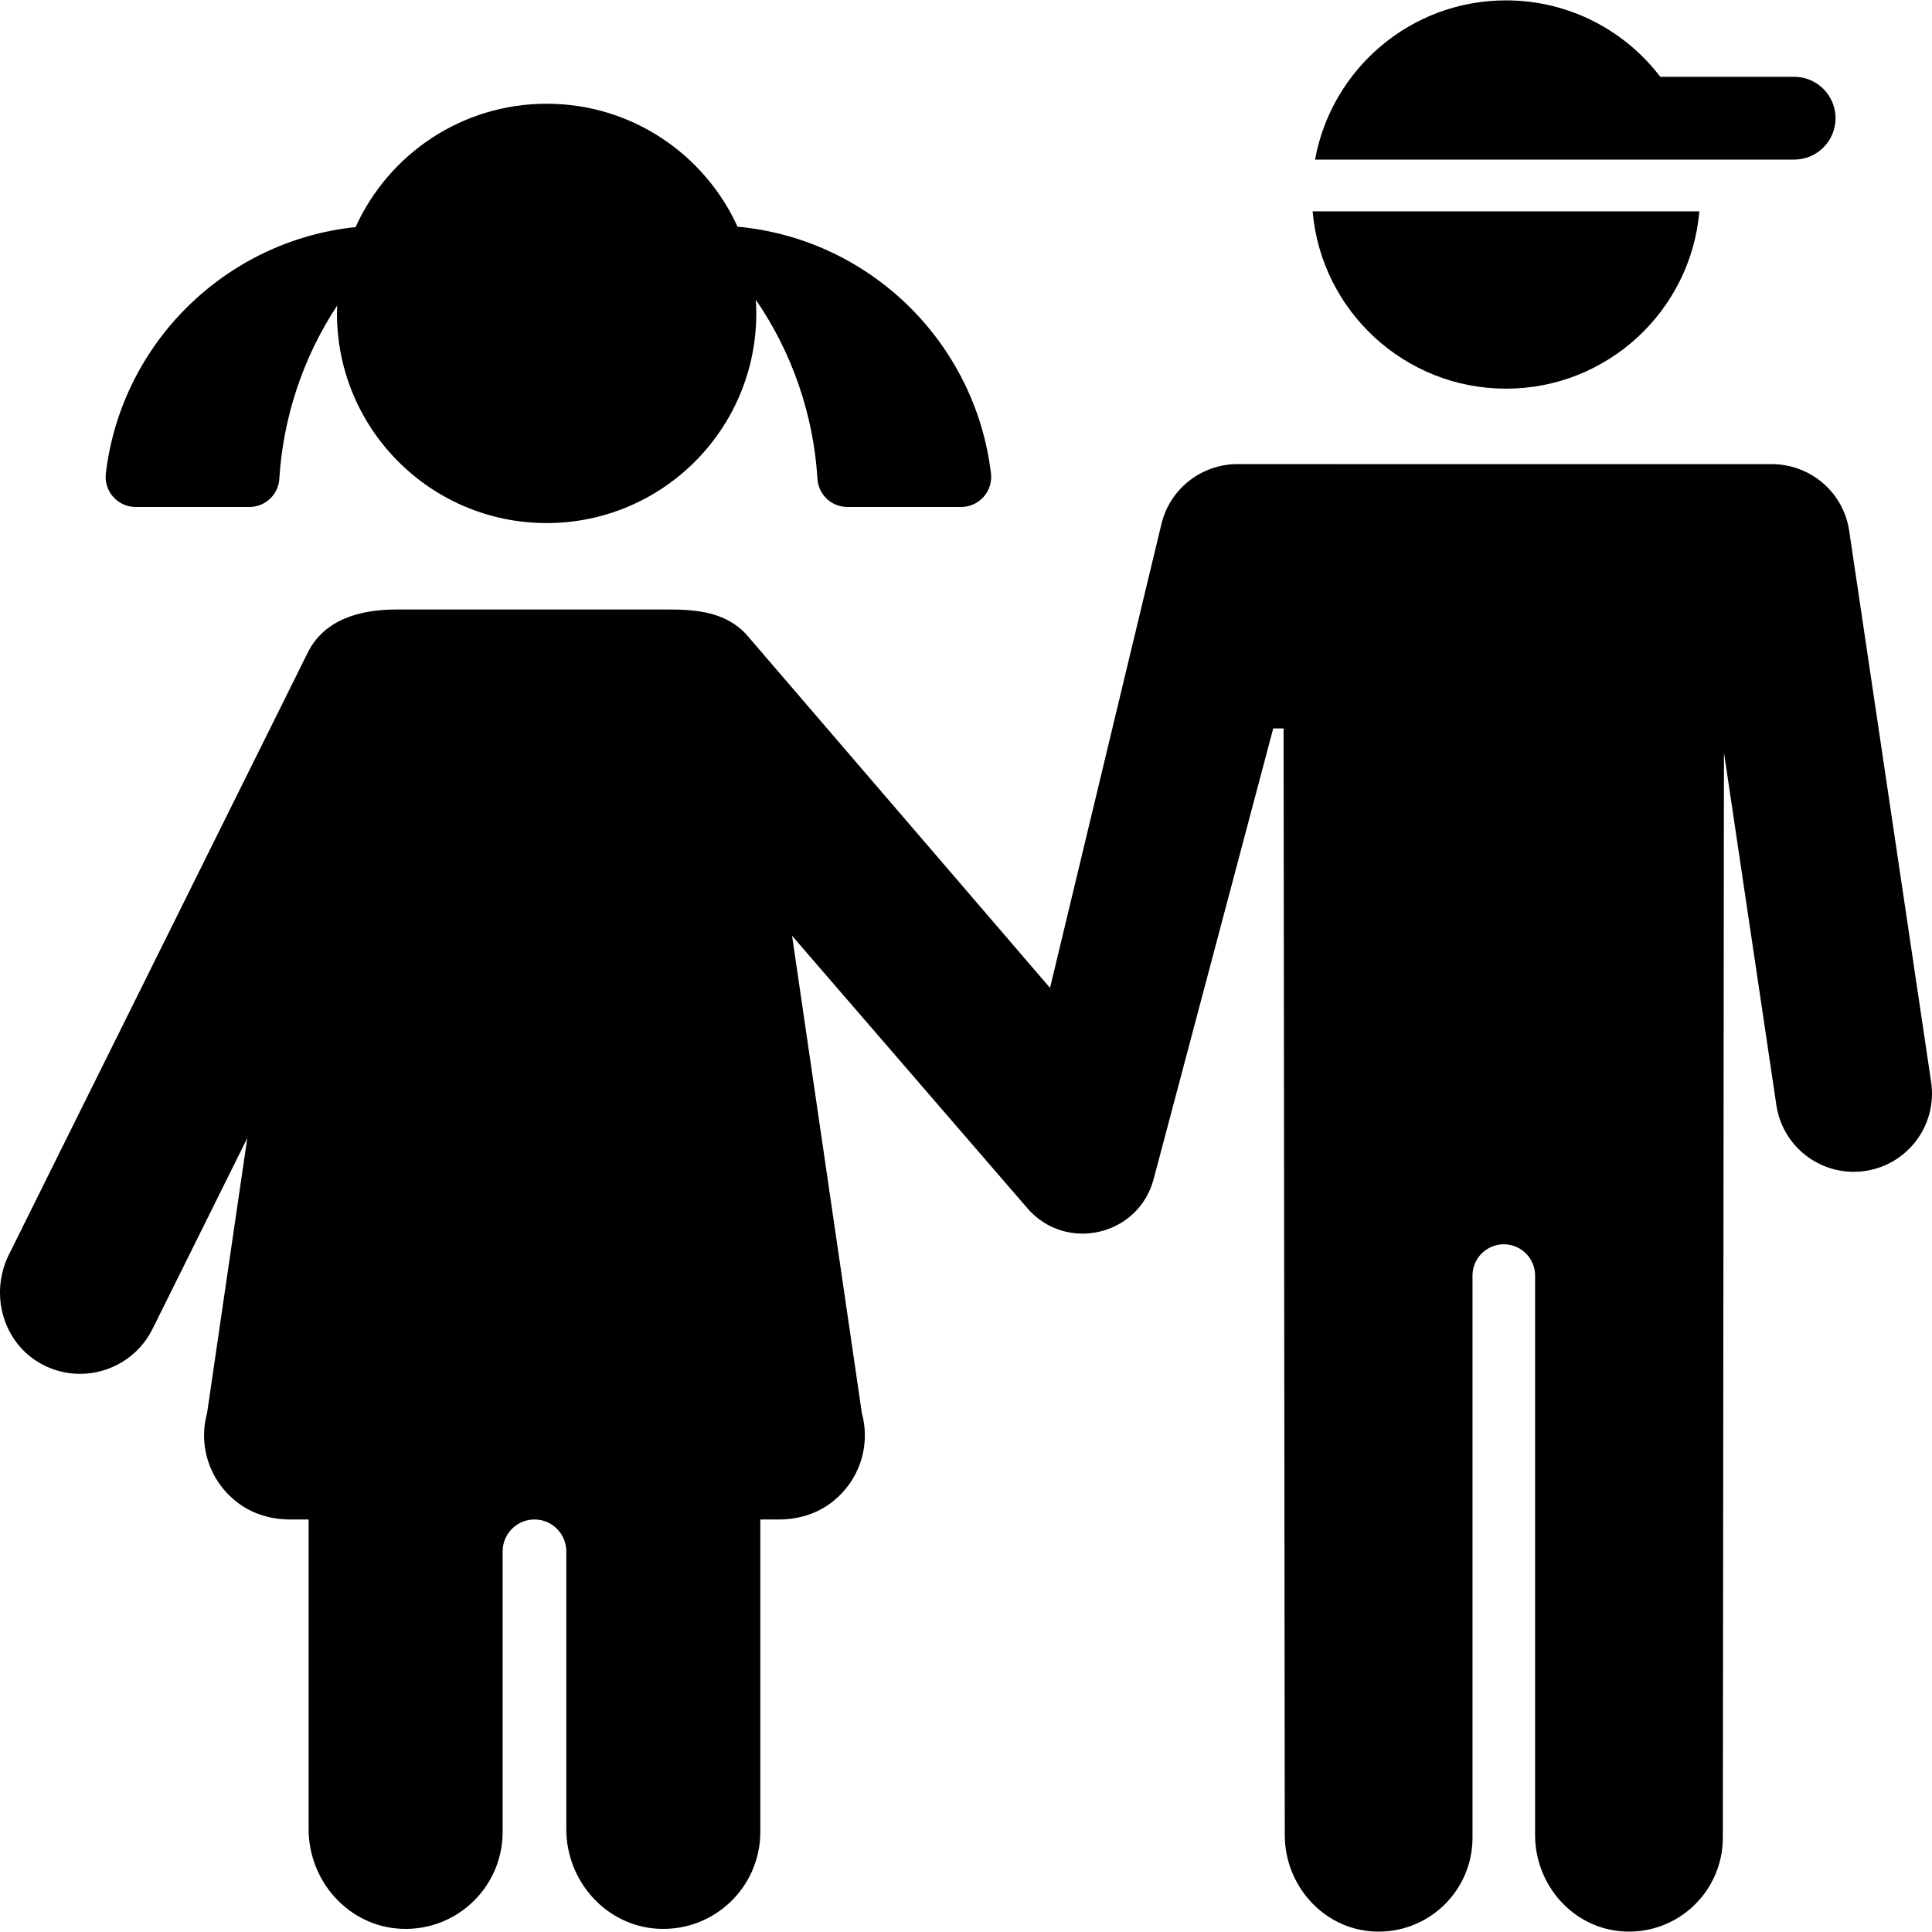
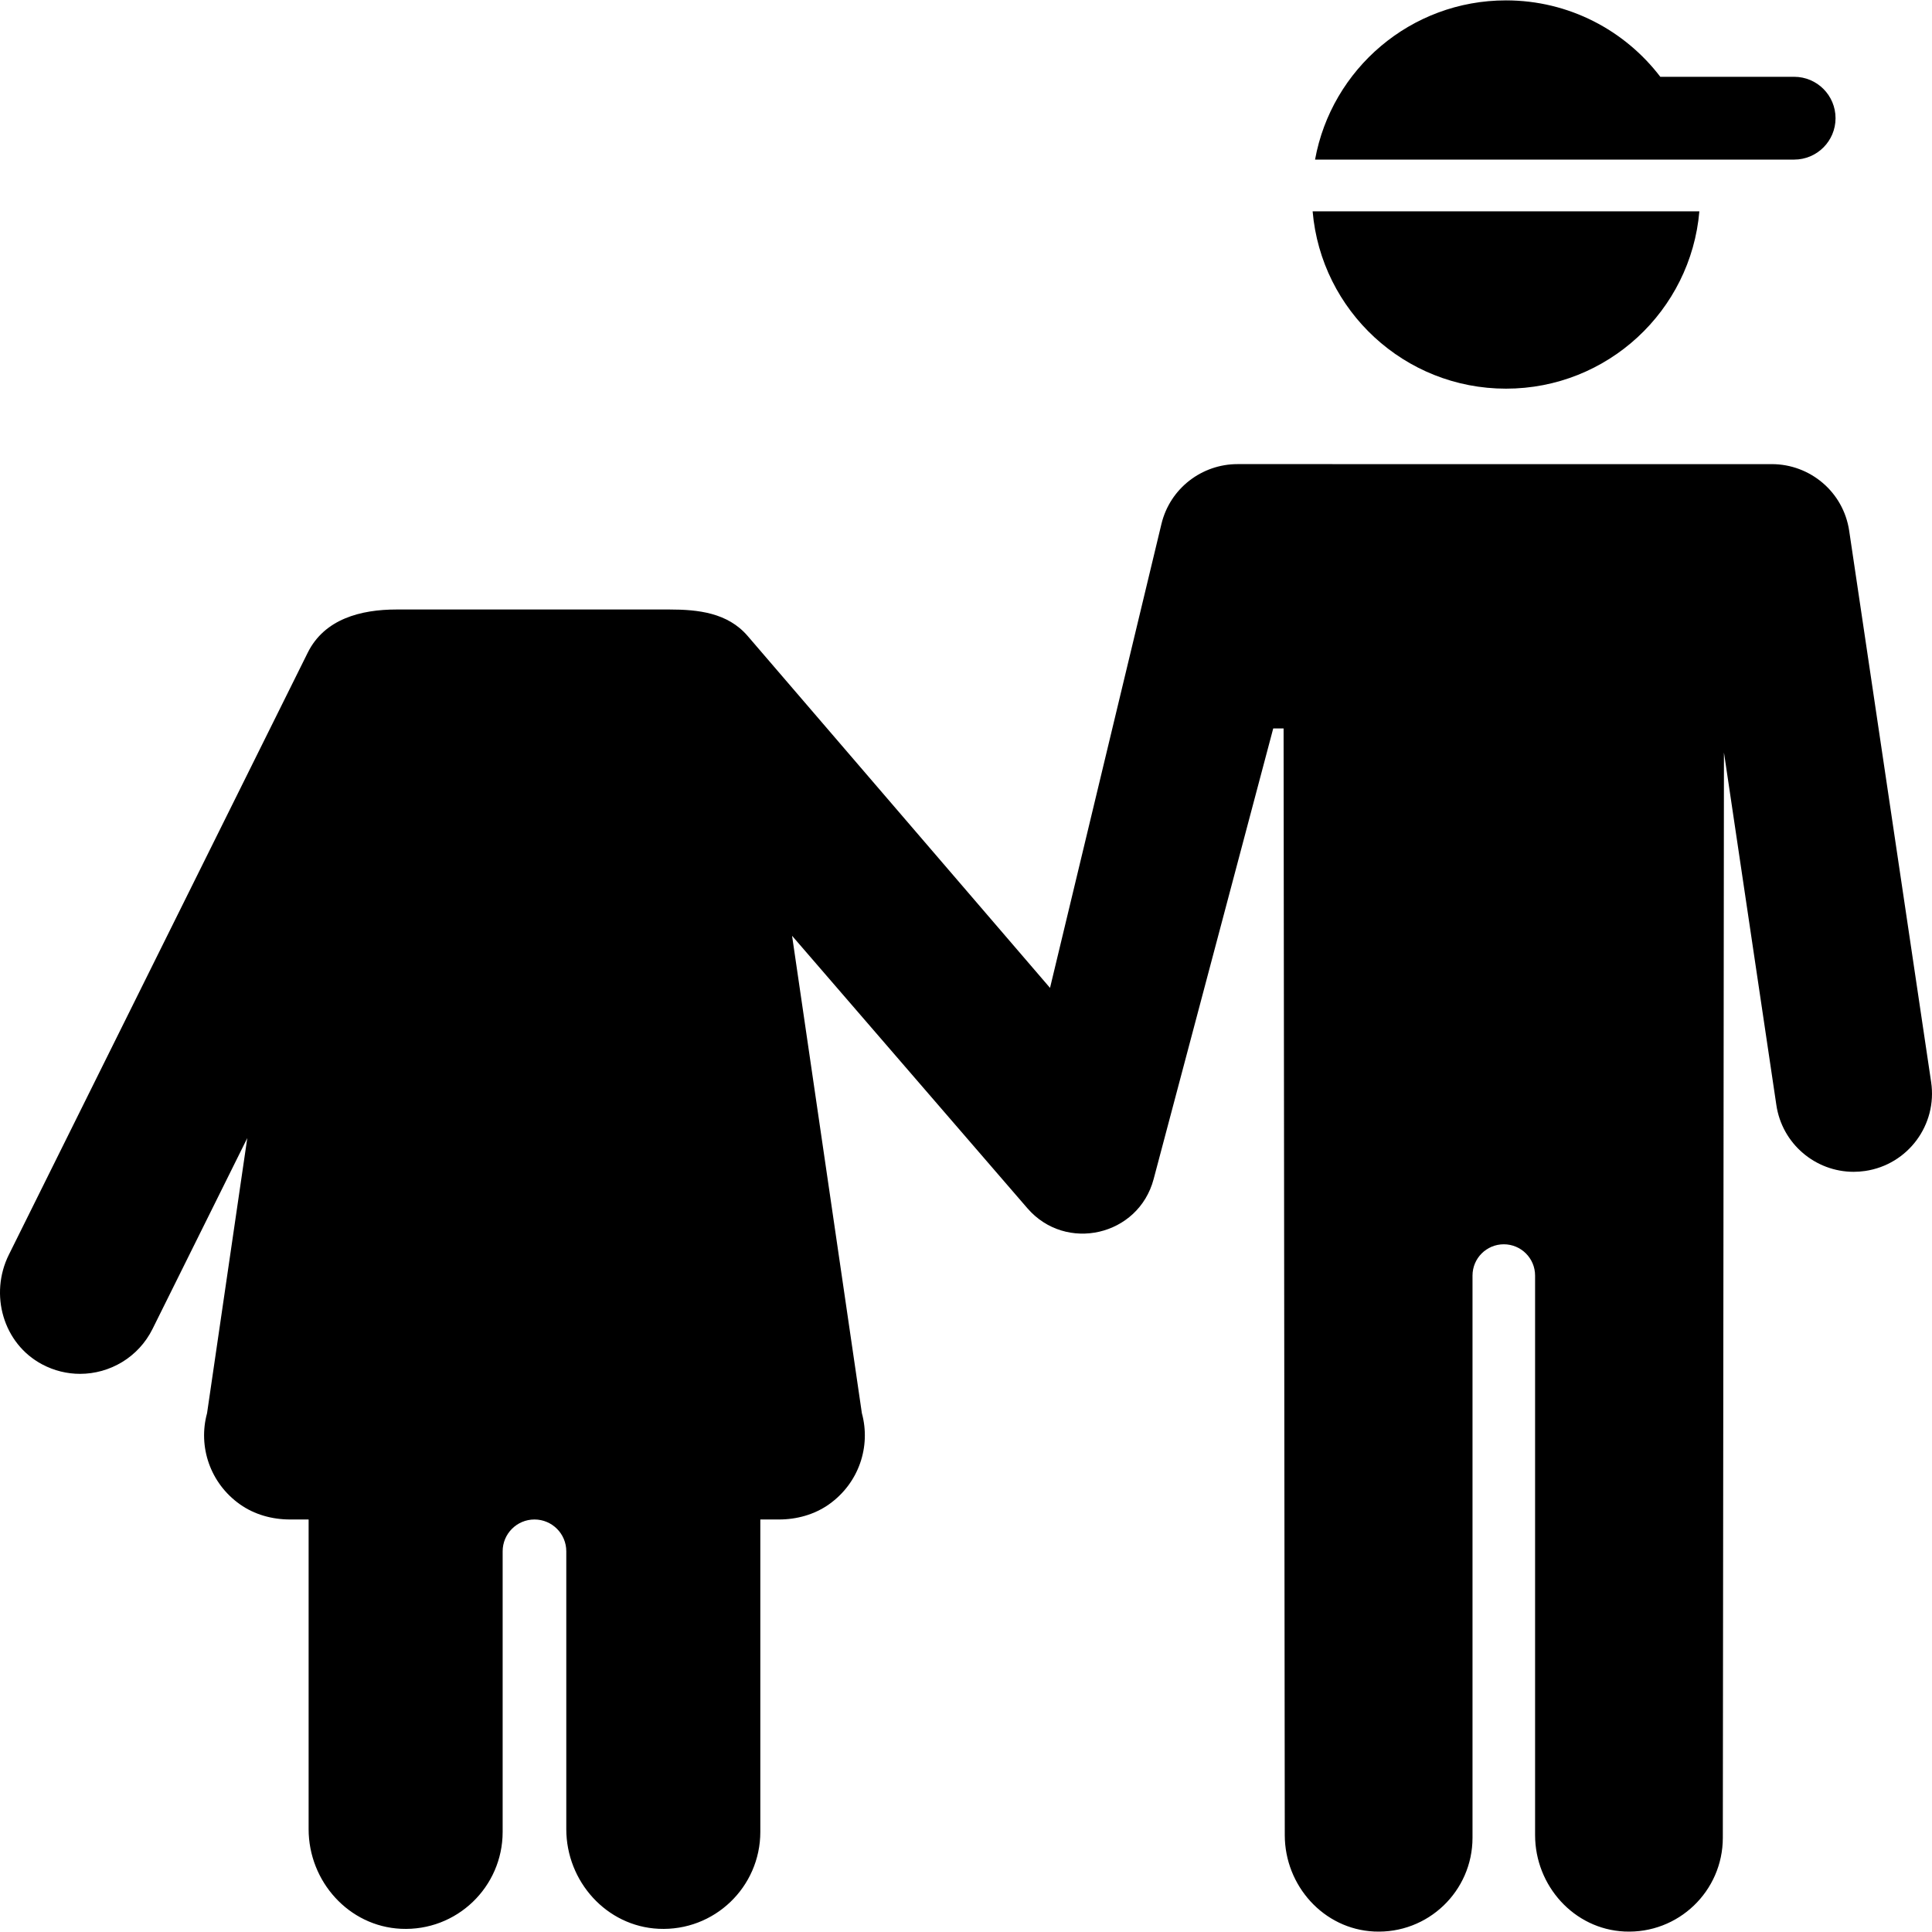
<svg xmlns="http://www.w3.org/2000/svg" fill="#000000" height="800px" width="800px" version="1.1" id="Capa_1" viewBox="0 0 298.717 298.717" xml:space="preserve">
  <g>
-     <path d="M20.959,78.383H38.57c2.446,0,4.463-1.899,4.616-4.34c0.589-9.427,3.606-18.69,8.945-26.799   c-0.015,0.404-0.031,0.807-0.031,1.215c0,17.903,14.514,32.417,32.417,32.417c17.903,0,32.417-14.514,32.417-32.417   c0-0.712-0.031-1.416-0.076-2.116c5.716,8.318,8.924,17.924,9.535,27.7c0.153,2.441,2.169,4.34,4.616,4.34h17.612   c1.323,0,2.583-0.571,3.461-1.561c0.878-0.989,1.292-2.306,1.136-3.62c-2.405-20.277-18.752-36.278-39.187-38.154   c-5.102-11.21-16.392-19.008-29.512-19.008c-13.144,0-24.452,7.827-29.54,19.07c-20.166,2.12-36.233,18.004-38.615,38.091   c-0.156,1.313,0.258,2.63,1.136,3.62C18.376,77.812,19.636,78.383,20.959,78.383z" />
    <path d="M262.373,24.675h15.03c3.534,0,6.4-2.865,6.4-6.4s-2.865-6.4-6.4-6.4H256.71c-5.482-7.181-14.126-11.816-23.859-11.816   c-14.733,0-26.978,10.617-29.523,24.616h48.536H262.373z" />
    <path d="M232.851,60.093c15.701,0,28.579-12.058,29.897-27.417h-59.795C204.272,48.035,217.149,60.093,232.851,60.093z" />
    <path d="M298.584,167.307l-12.672-85.244c-0.893-6.009-6.058-10.303-11.964-10.301l-82.613-0.003   c-5.464-0.001-10.427,3.71-11.76,9.259l-17.225,71.725L115.589,98.32c-3.08-3.584-7.656-4.082-12.072-4.082   c-12.764,0-27.759,0-42.206,0c-5.546,0-11.146,1.47-13.728,6.67L1.37,193.997c-3.04,6.123-0.891,13.748,5.146,16.954   c1.877,0.997,3.885,1.467,5.862,1.467c4.598,0,9.022-2.547,11.206-6.944l14.65-29.511l-6.22,42.54   c-1.412,5.167,0.467,10.814,5.08,14.085c2.25,1.596,4.993,2.347,7.752,2.347l2.871,0v47.879c0,8.077,6.207,15.027,14.275,15.407   c8.614,0.406,15.725-6.458,15.725-14.983v-43.382c0-2.717,2.203-4.92,4.92-4.92l0,0c2.717,0,4.92,2.203,4.92,4.92v42.958   c0,8.077,6.207,15.027,14.275,15.407c8.614,0.406,15.725-6.458,15.725-14.983v-48.302l2.871,0c2.758,0,5.501-0.751,7.751-2.347   c4.613-3.272,6.492-8.918,5.08-14.085l-10.793-73.818l36.379,42.121c5.952,6.891,17.189,4.301,19.524-4.499l18.492-69.682h1.602   l0.183,171.109c0,7.815,6.006,14.539,13.812,14.907c8.335,0.393,15.215-6.249,15.215-14.497v-86.921   c0-2.672,2.166-4.838,4.838-4.838l0,0c2.672,0,4.838,2.166,4.838,4.838v86.511c0,7.815,6.006,14.539,13.812,14.907   c8.335,0.393,15.215-6.249,15.215-14.497l0.174-167.798l8.104,54.517c0.893,6.005,6.055,10.318,11.949,10.318   c0.591,0,1.19-0.044,1.793-0.133C295.006,180.067,299.565,173.914,298.584,167.307z" />
  </g>
</svg>